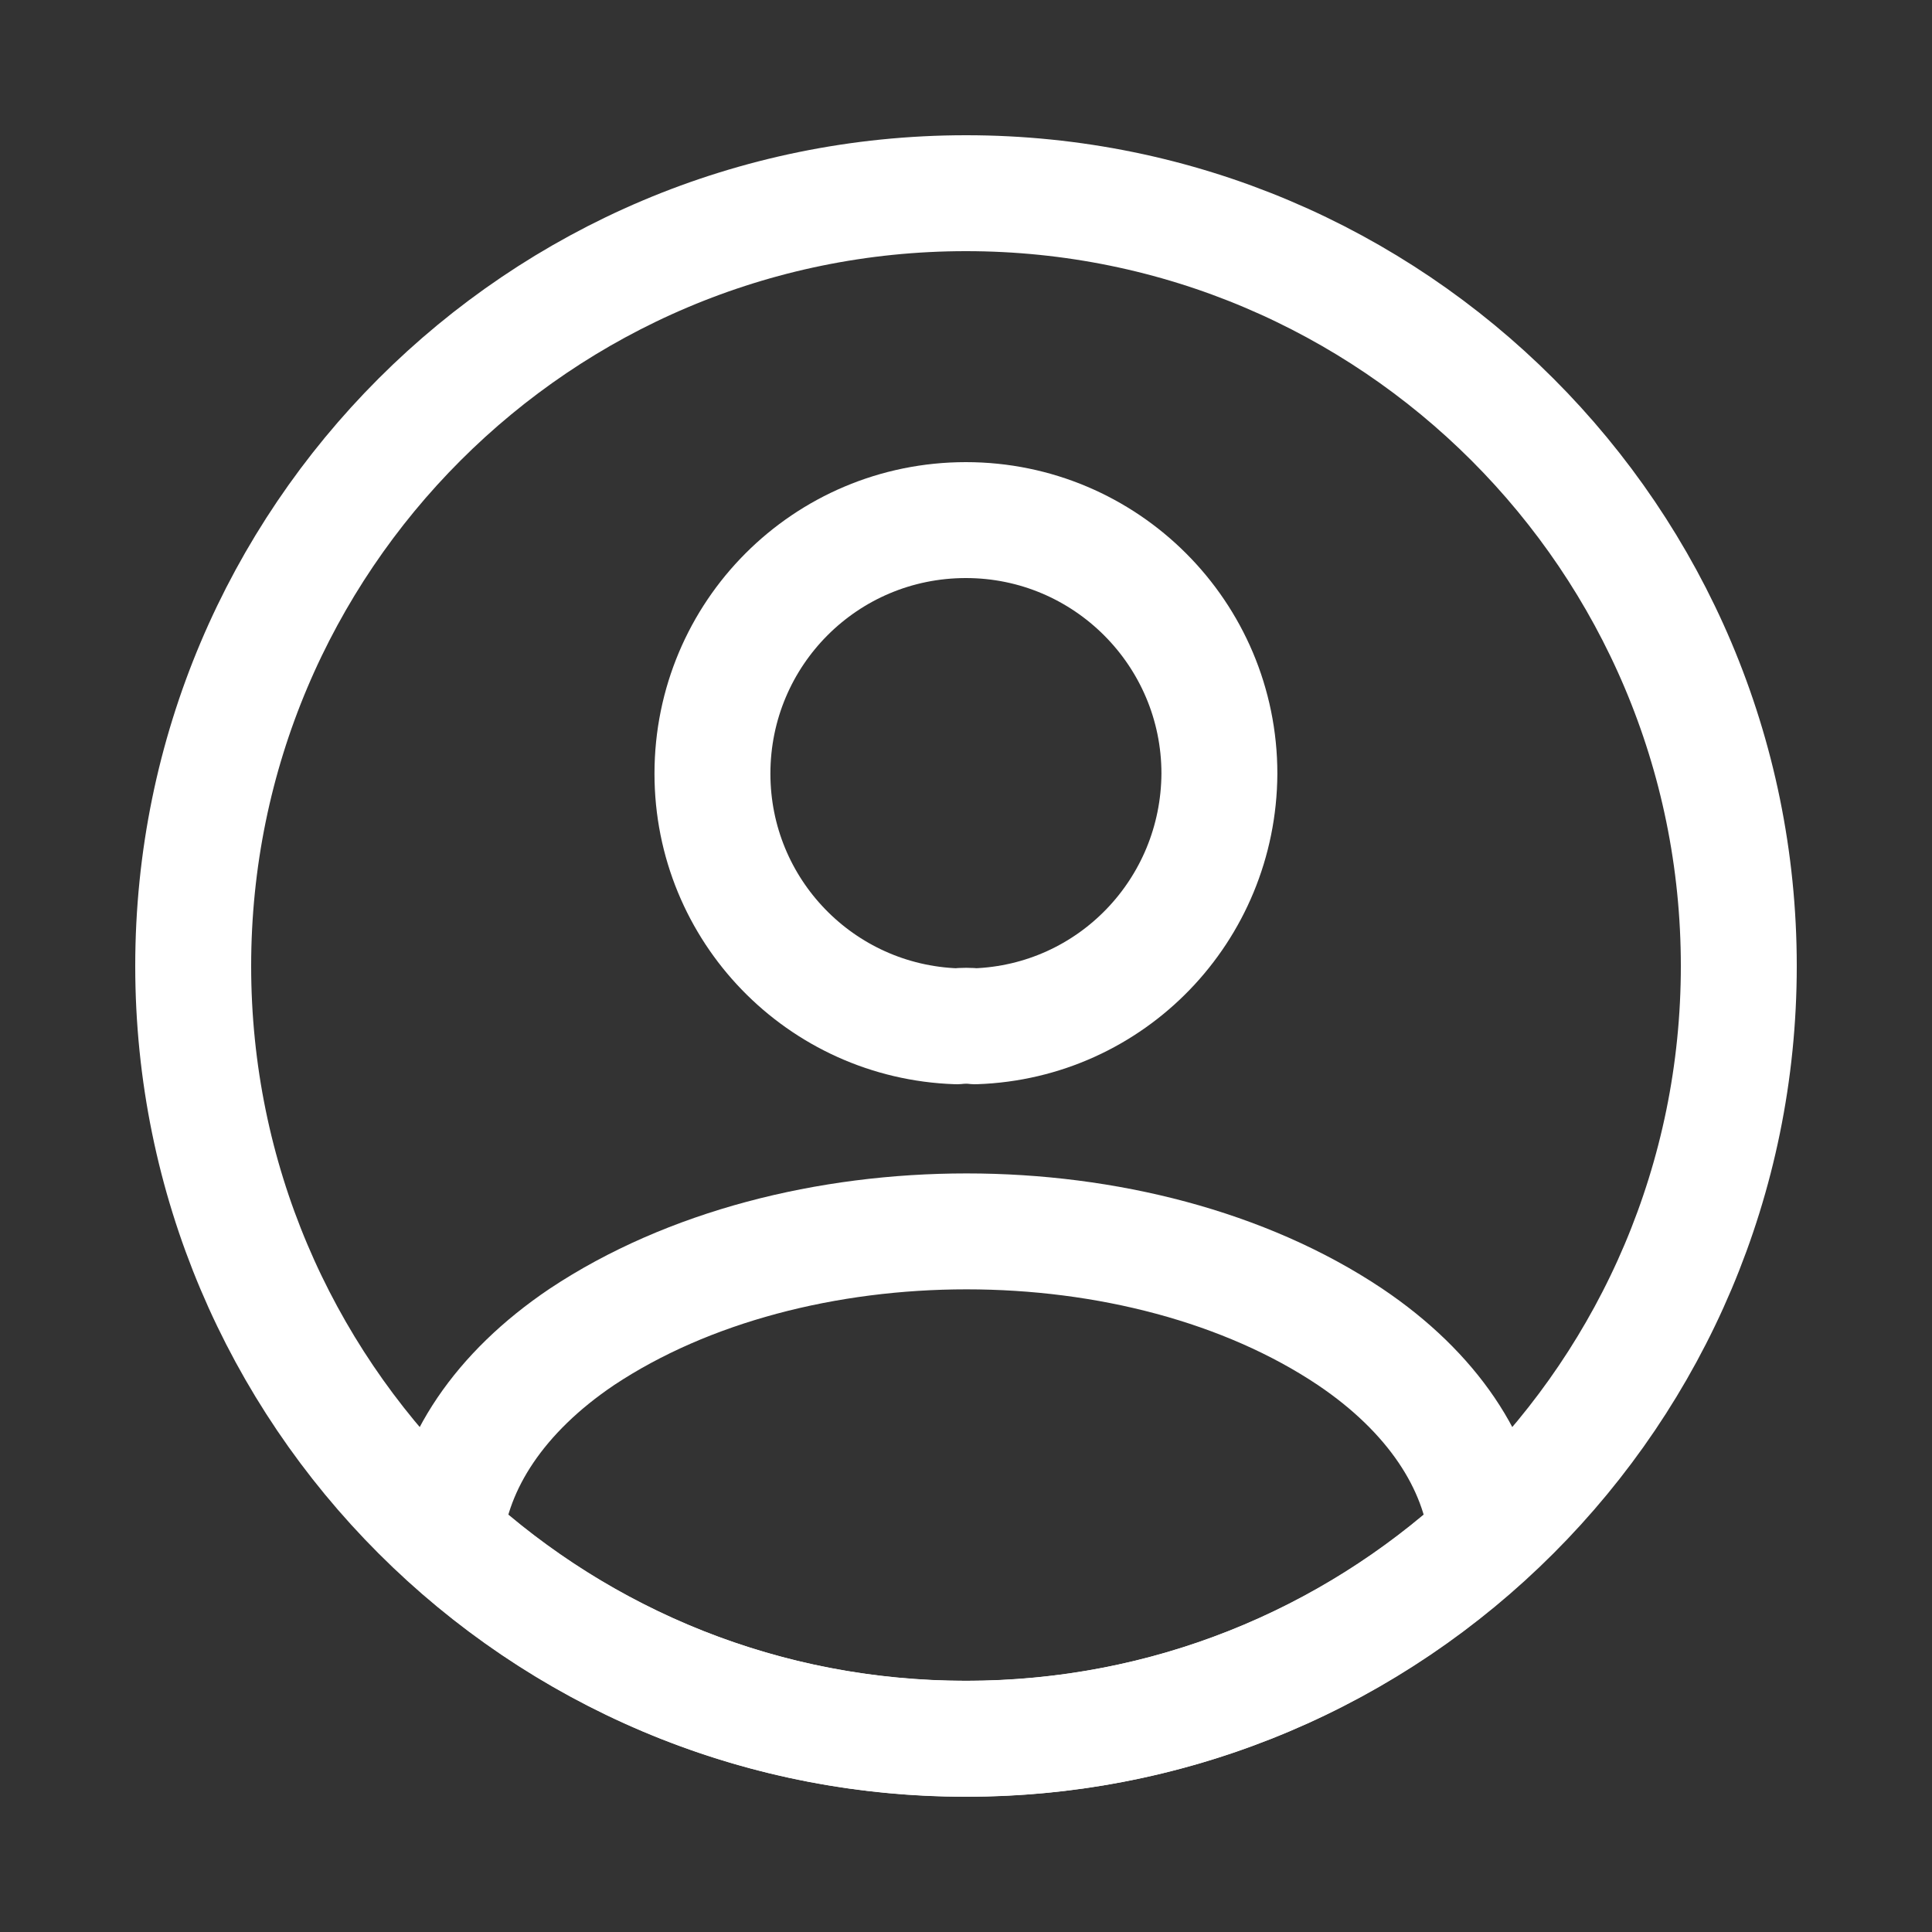
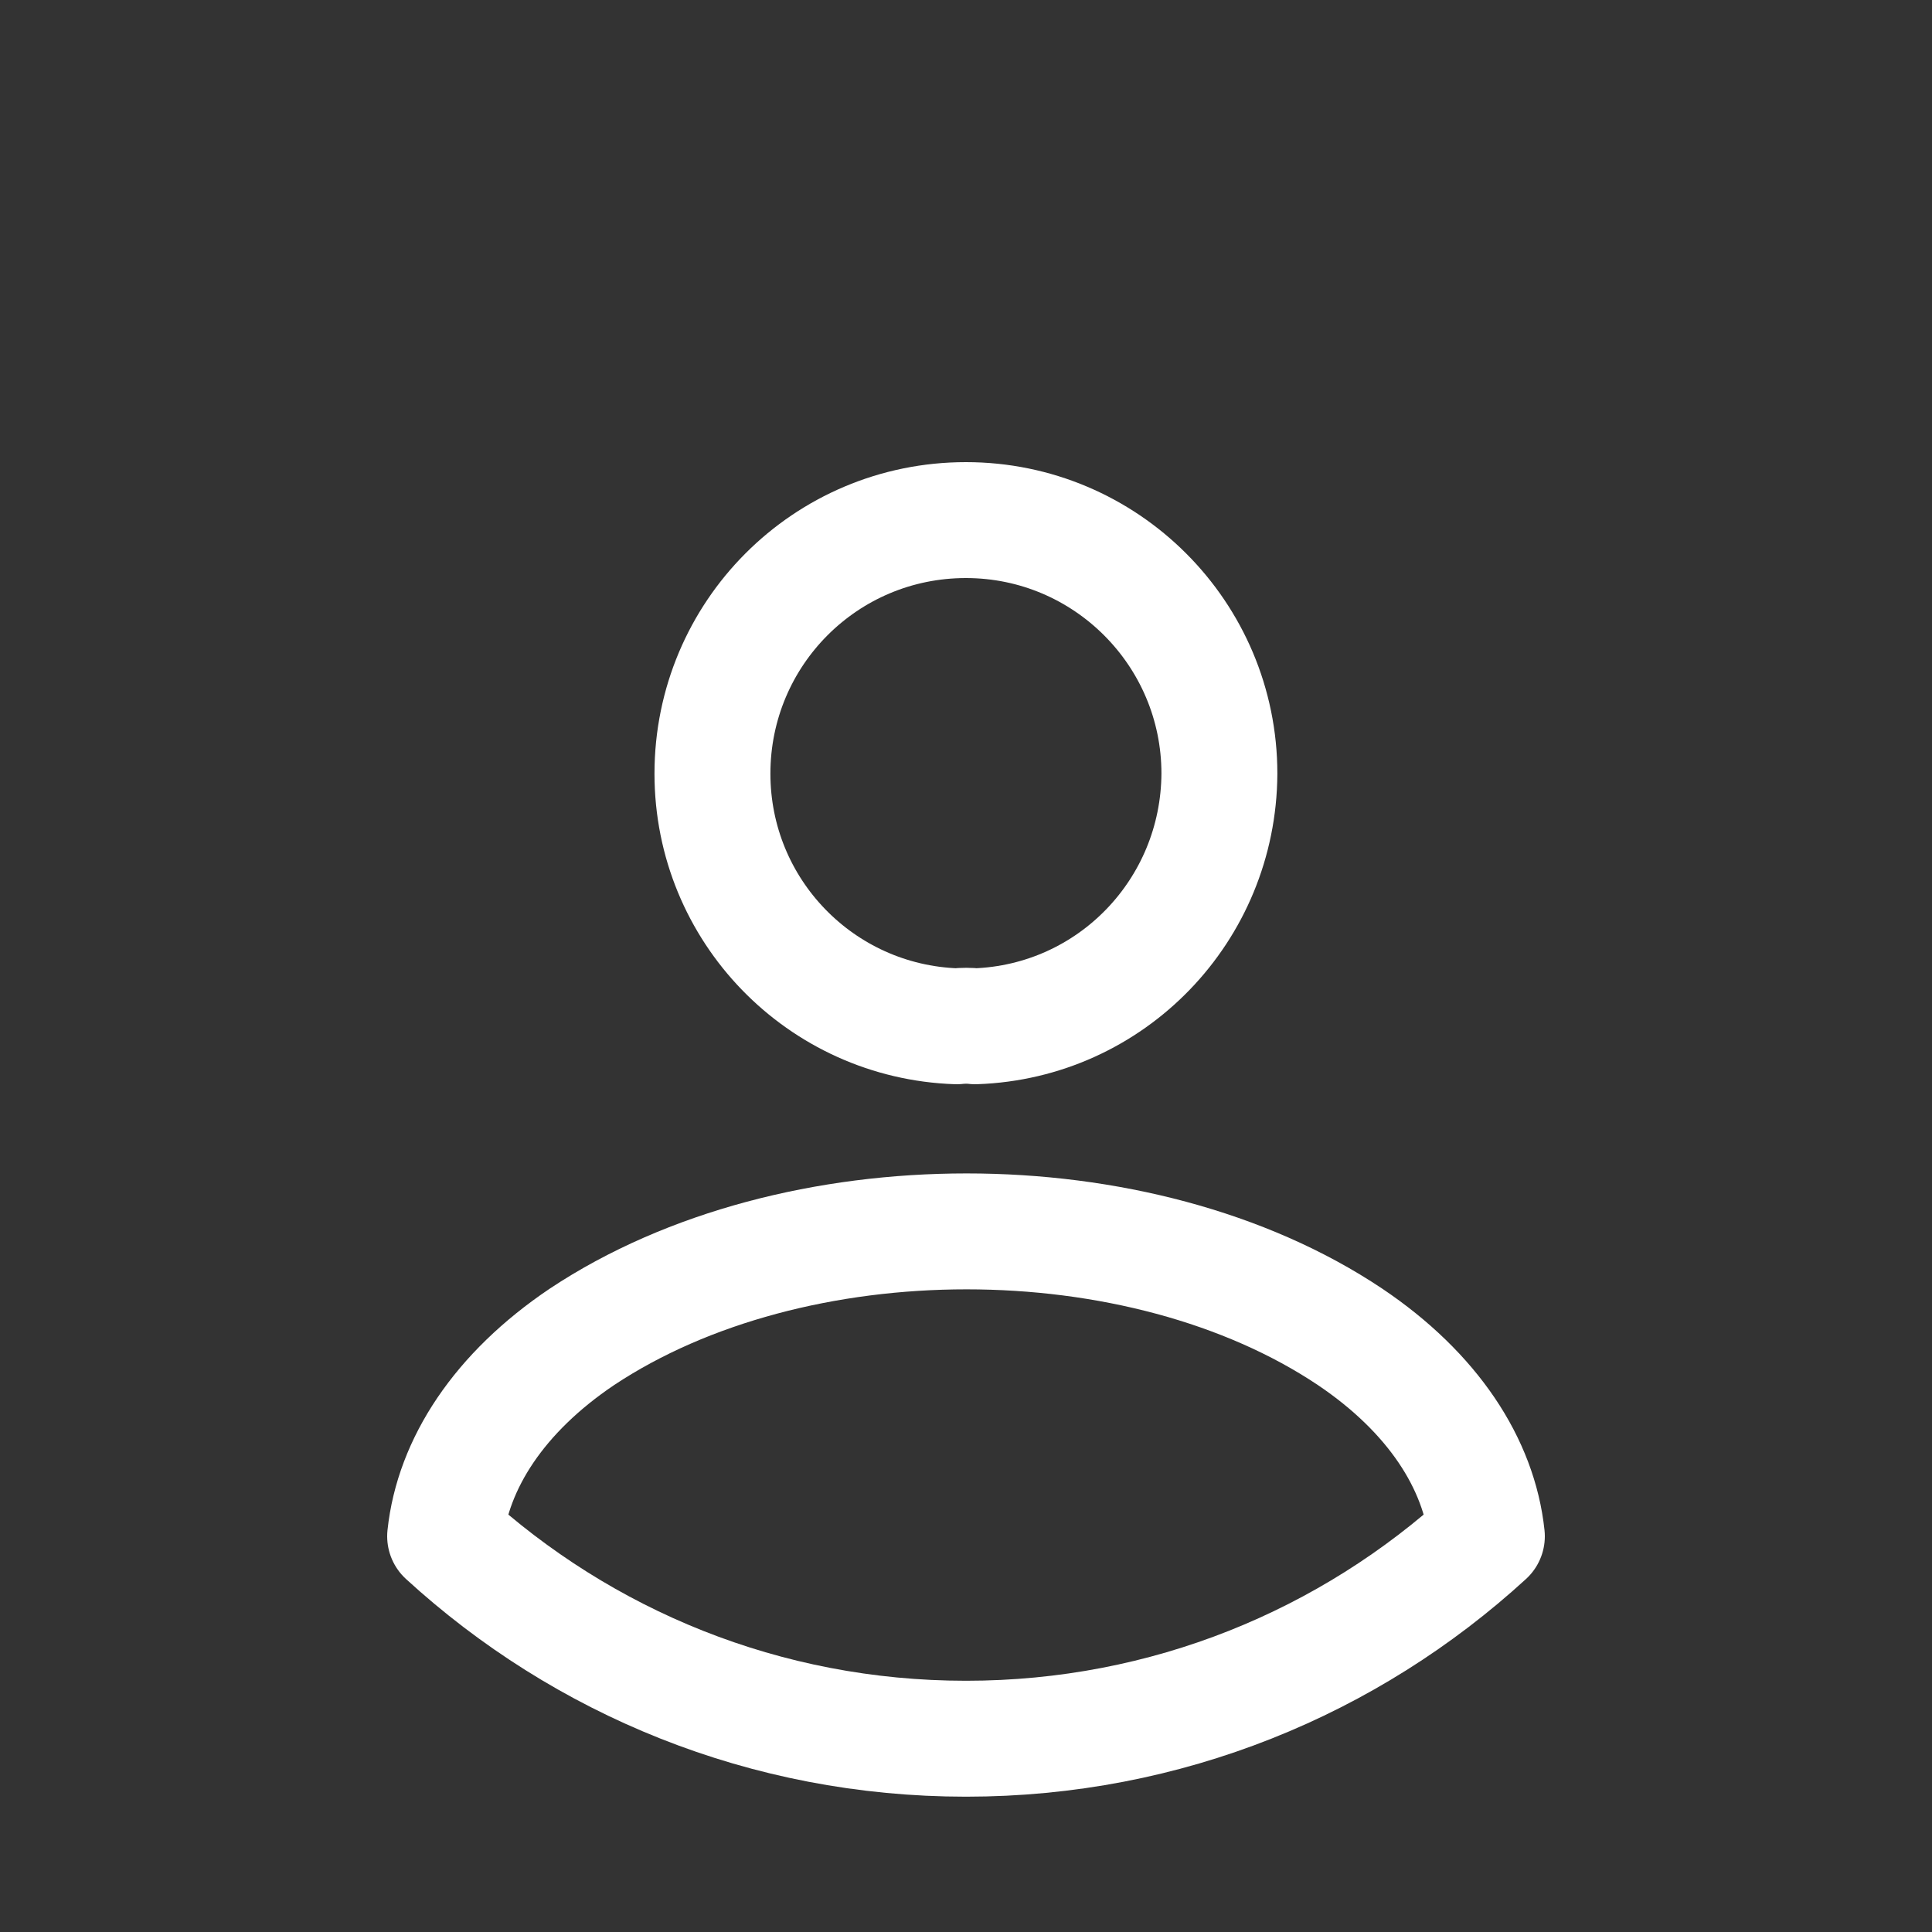
<svg xmlns="http://www.w3.org/2000/svg" width="25" height="25" viewBox="0 0 25 25" fill="none">
  <rect x="0" y="0" width="25" height="25" fill="#333333" stroke="none" />
  <path d="M12.619 13.28C12.549 13.271 12.459 13.271 12.379 13.28C10.619 13.22 9.219 11.78 9.219 10.011C9.219 8.2 10.679 6.73 12.499 6.73C14.309 6.73 15.779 8.2 15.779 10.011C15.769 11.78 14.379 13.22 12.619 13.28Z" stroke="white" stroke-width="1.5" stroke-linecap="round" stroke-linejoin="round" />
  <path d="M19.24 19.879C17.46 21.509 15.1 22.499 12.5 22.499C9.9 22.499 7.54 21.509 5.76 19.879C5.86 18.939 6.46 18.019 7.53 17.299C10.27 15.479 14.75 15.479 17.47 17.299C18.54 18.019 19.14 18.939 19.24 19.879Z" stroke="white" stroke-width="1.5" stroke-linecap="round" stroke-linejoin="round" />
-   <path d="M12.5 22.5C18.023 22.5 22.5 18.023 22.5 12.5C22.5 6.977 18.023 2.5 12.5 2.5C6.977 2.5 2.5 6.977 2.5 12.5C2.5 18.023 6.977 22.5 12.5 22.5Z" stroke="white" stroke-width="1.5" stroke-linecap="round" stroke-linejoin="round" />
</svg>